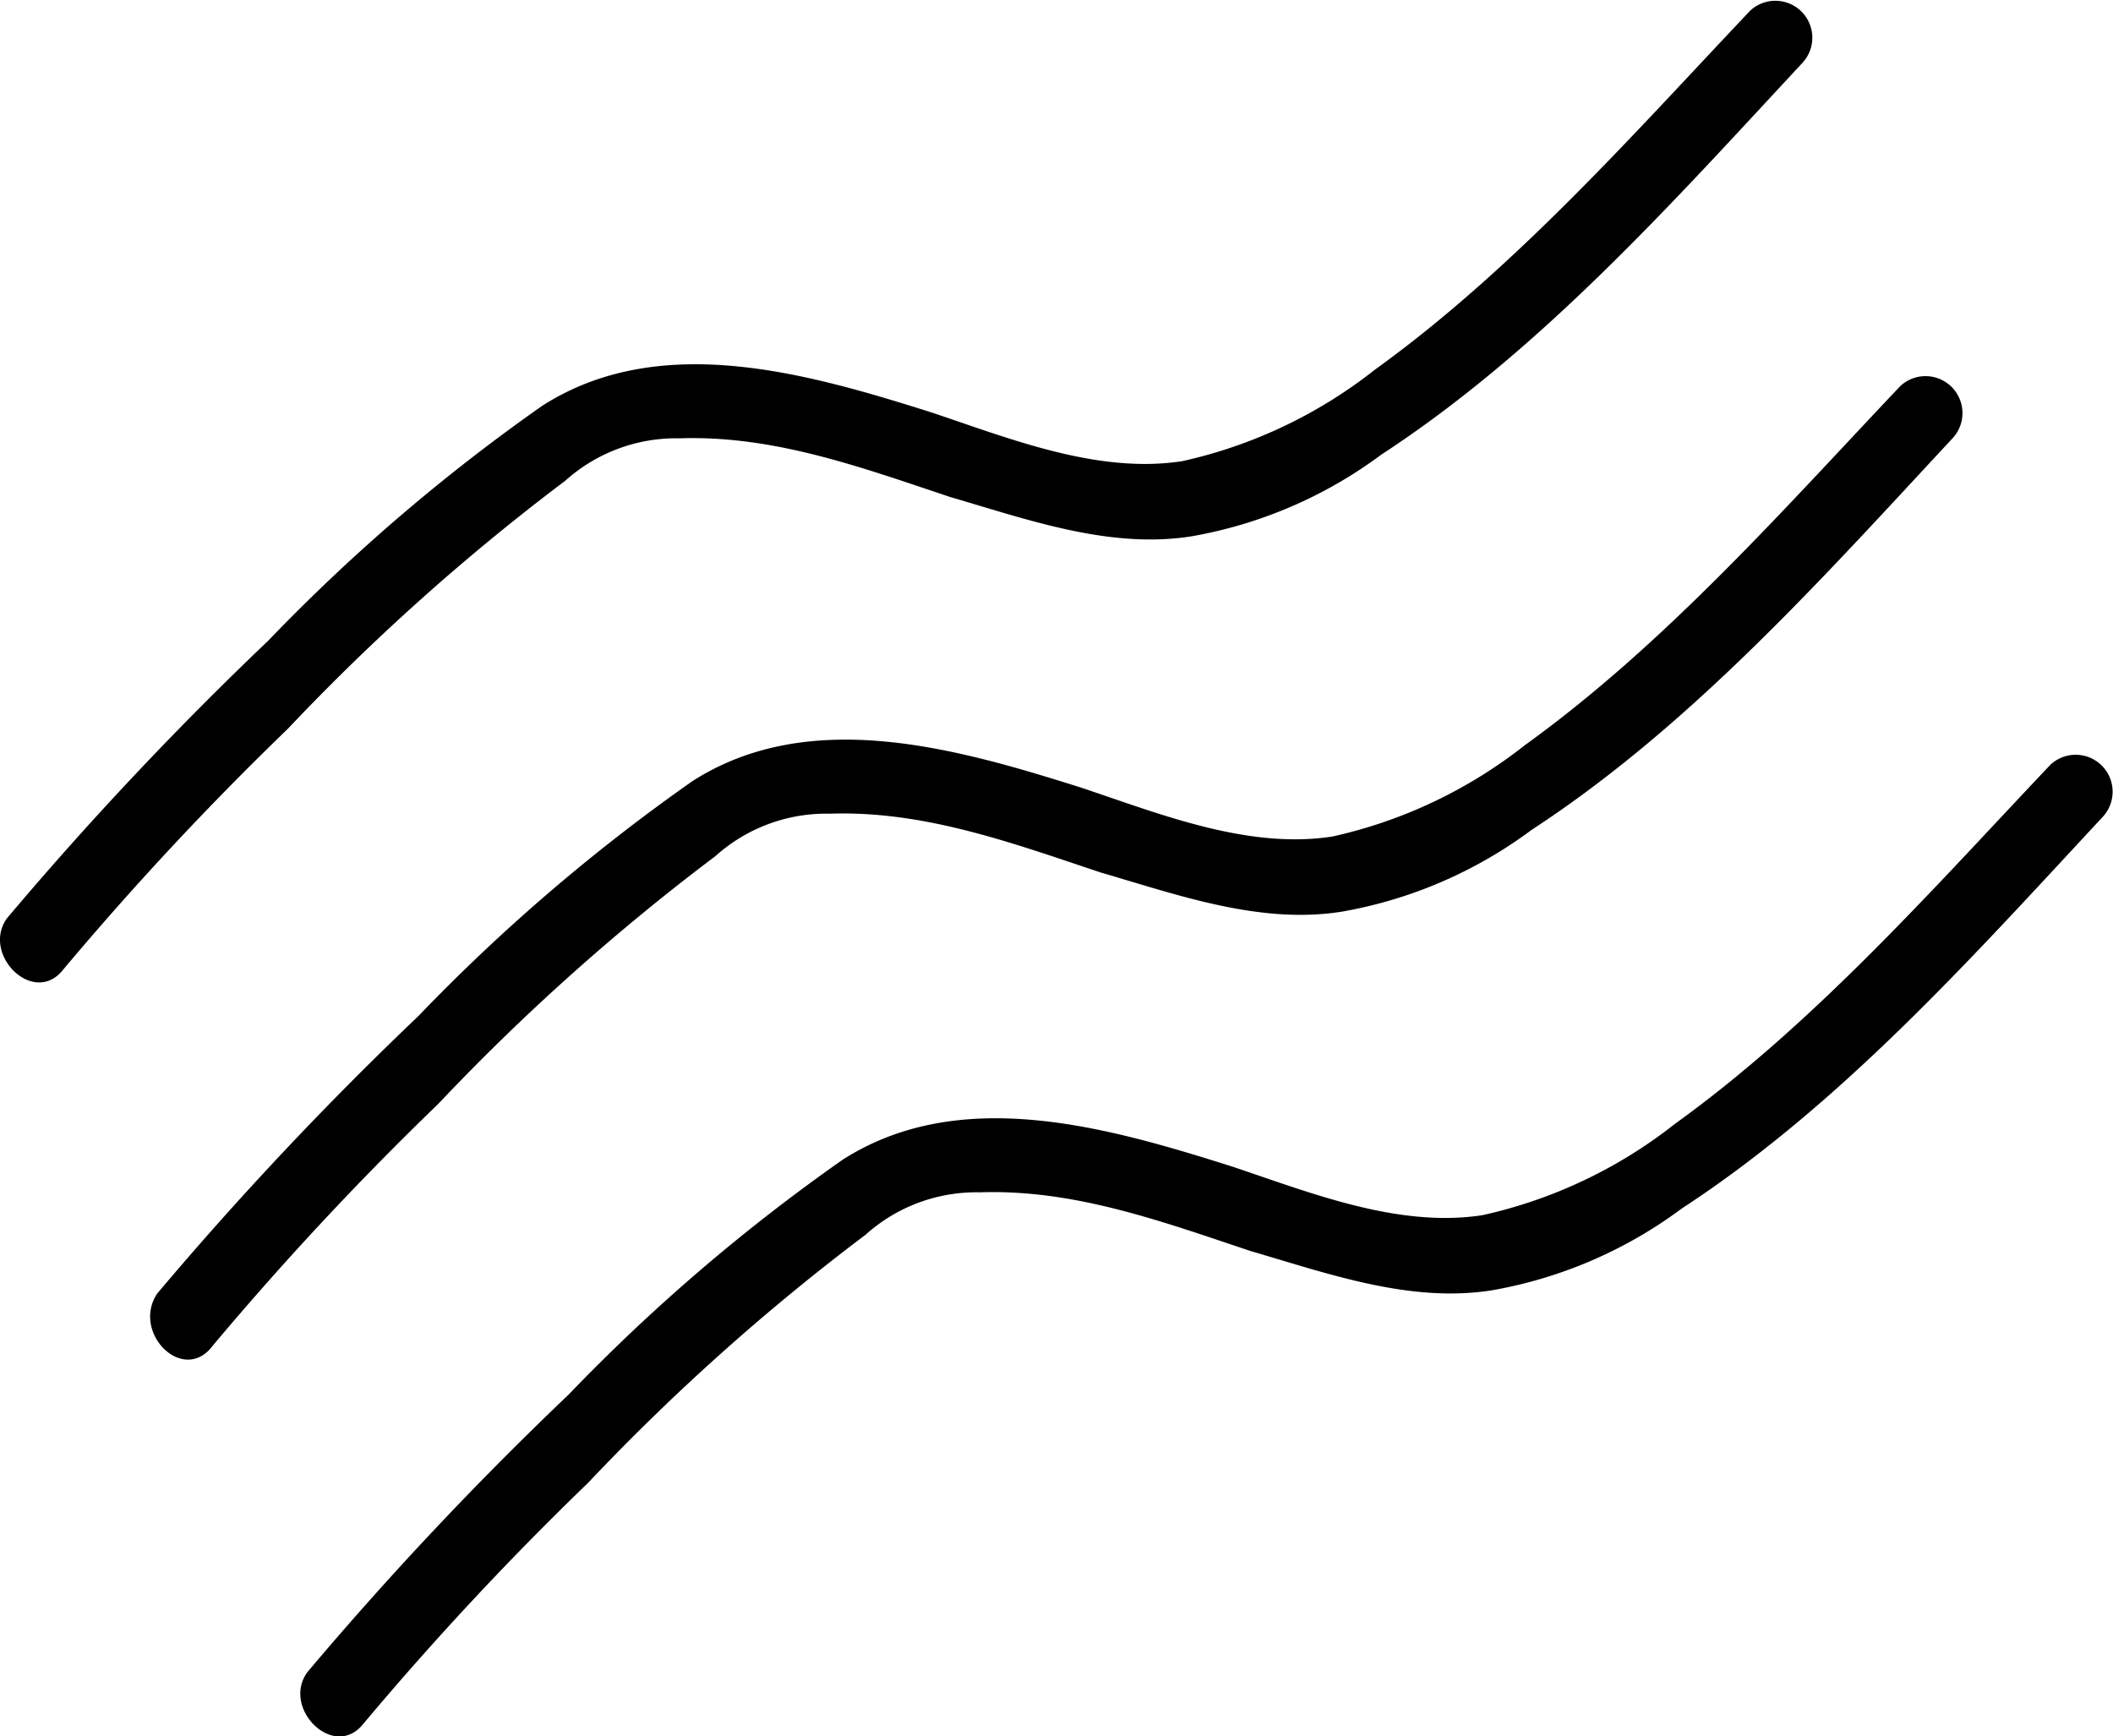
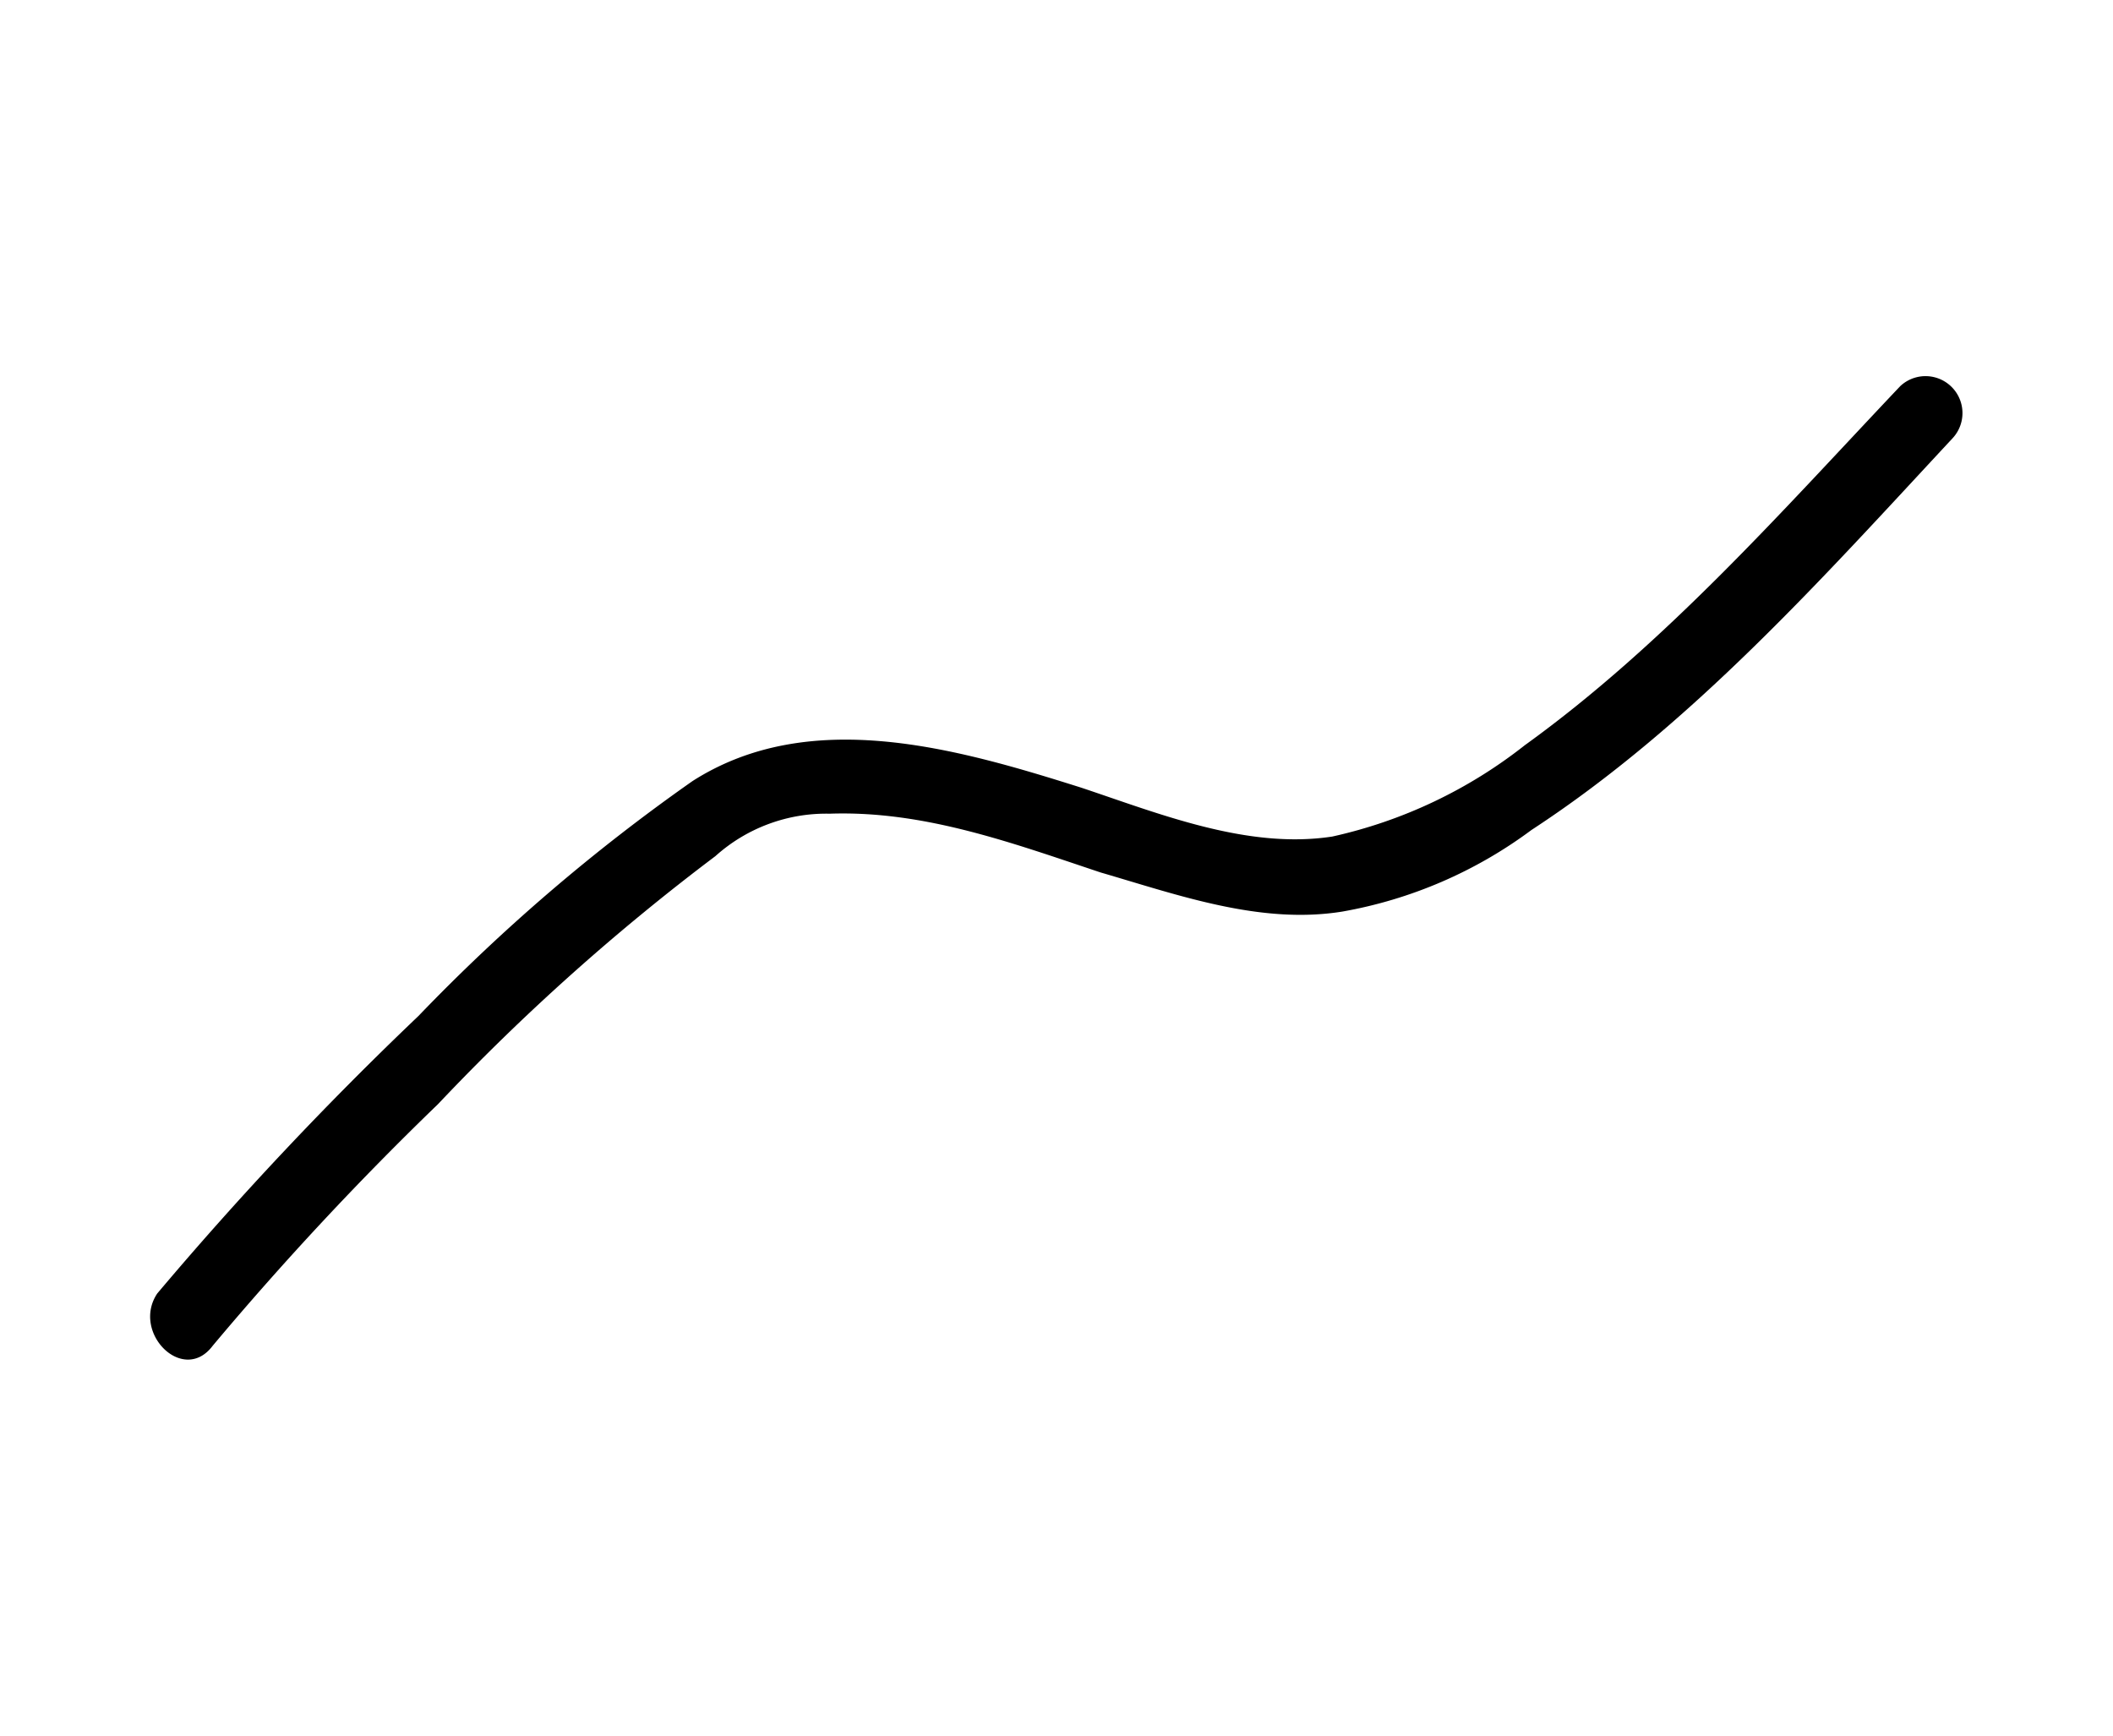
<svg xmlns="http://www.w3.org/2000/svg" width="64.734" height="53.198" viewBox="0 0 64.734 53.198">
  <g id="Line_icon" data-name="Line icon" transform="translate(0.017 -0.071)">
    <g id="Group_13" data-name="Group 13">
-       <path id="Path_11" data-name="Path 11" d="M1.9,29.8a95.968,95.968,0,0,1,6.9-7.4,67.9,67.9,0,0,1,8.5-7.6,5.078,5.078,0,0,1,3.5-1.3c2.9-.1,5.6.9,8.3,1.8,2.4.7,4.9,1.6,7.4,1.2A13.686,13.686,0,0,0,42.3,14c4.9-3.2,8.9-7.7,12.9-12A1.132,1.132,0,0,0,53.6.4c-3.6,3.8-7.2,7.9-11.5,11a14.624,14.624,0,0,1-5.9,2.8c-2.6.4-5.3-.7-7.7-1.5-3.8-1.2-8.3-2.5-11.9-.2a57.126,57.126,0,0,0-8.4,7.2,107.177,107.177,0,0,0-8,8.5c-.8,1.1.8,2.7,1.7,1.6Z" />
-     </g>
+       </g>
    <g id="Group_14" data-name="Group 14">
      <path id="Path_12" data-name="Path 12" d="M6.5,41.3a95.969,95.969,0,0,1,6.9-7.4,67.9,67.9,0,0,1,8.5-7.6A5.078,5.078,0,0,1,25.4,25c2.9-.1,5.6.9,8.3,1.8,2.4.7,4.9,1.6,7.4,1.2a13.686,13.686,0,0,0,5.8-2.5c4.9-3.2,8.9-7.7,12.9-12a1.132,1.132,0,0,0-1.6-1.6c-3.6,3.8-7.2,7.9-11.5,11a14.624,14.624,0,0,1-5.9,2.8c-2.6.4-5.3-.7-7.7-1.5-3.8-1.2-8.3-2.5-11.9-.2a57.126,57.126,0,0,0-8.4,7.2,107.177,107.177,0,0,0-8,8.5c-.8,1.2.8,2.8,1.7,1.6Z" />
    </g>
    <g id="Group_15" data-name="Group 15">
-       <path id="Path_13" data-name="Path 13" d="M11.1,52.9A95.969,95.969,0,0,1,18,45.5a67.9,67.9,0,0,1,8.5-7.6A5.078,5.078,0,0,1,30,36.6c2.9-.1,5.6.9,8.3,1.8,2.4.7,4.9,1.6,7.4,1.2a13.686,13.686,0,0,0,5.8-2.5c4.9-3.2,8.9-7.7,12.9-12a1.132,1.132,0,0,0-1.6-1.6c-3.6,3.8-7.2,7.9-11.5,11a14.624,14.624,0,0,1-5.9,2.8c-2.6.4-5.3-.7-7.7-1.5-3.8-1.2-8.3-2.5-11.9-.2a57.126,57.126,0,0,0-8.4,7.2,107.177,107.177,0,0,0-8,8.5c-.8,1.1.8,2.7,1.7,1.6Z" />
-     </g>
+       </g>
  </g>
</svg>